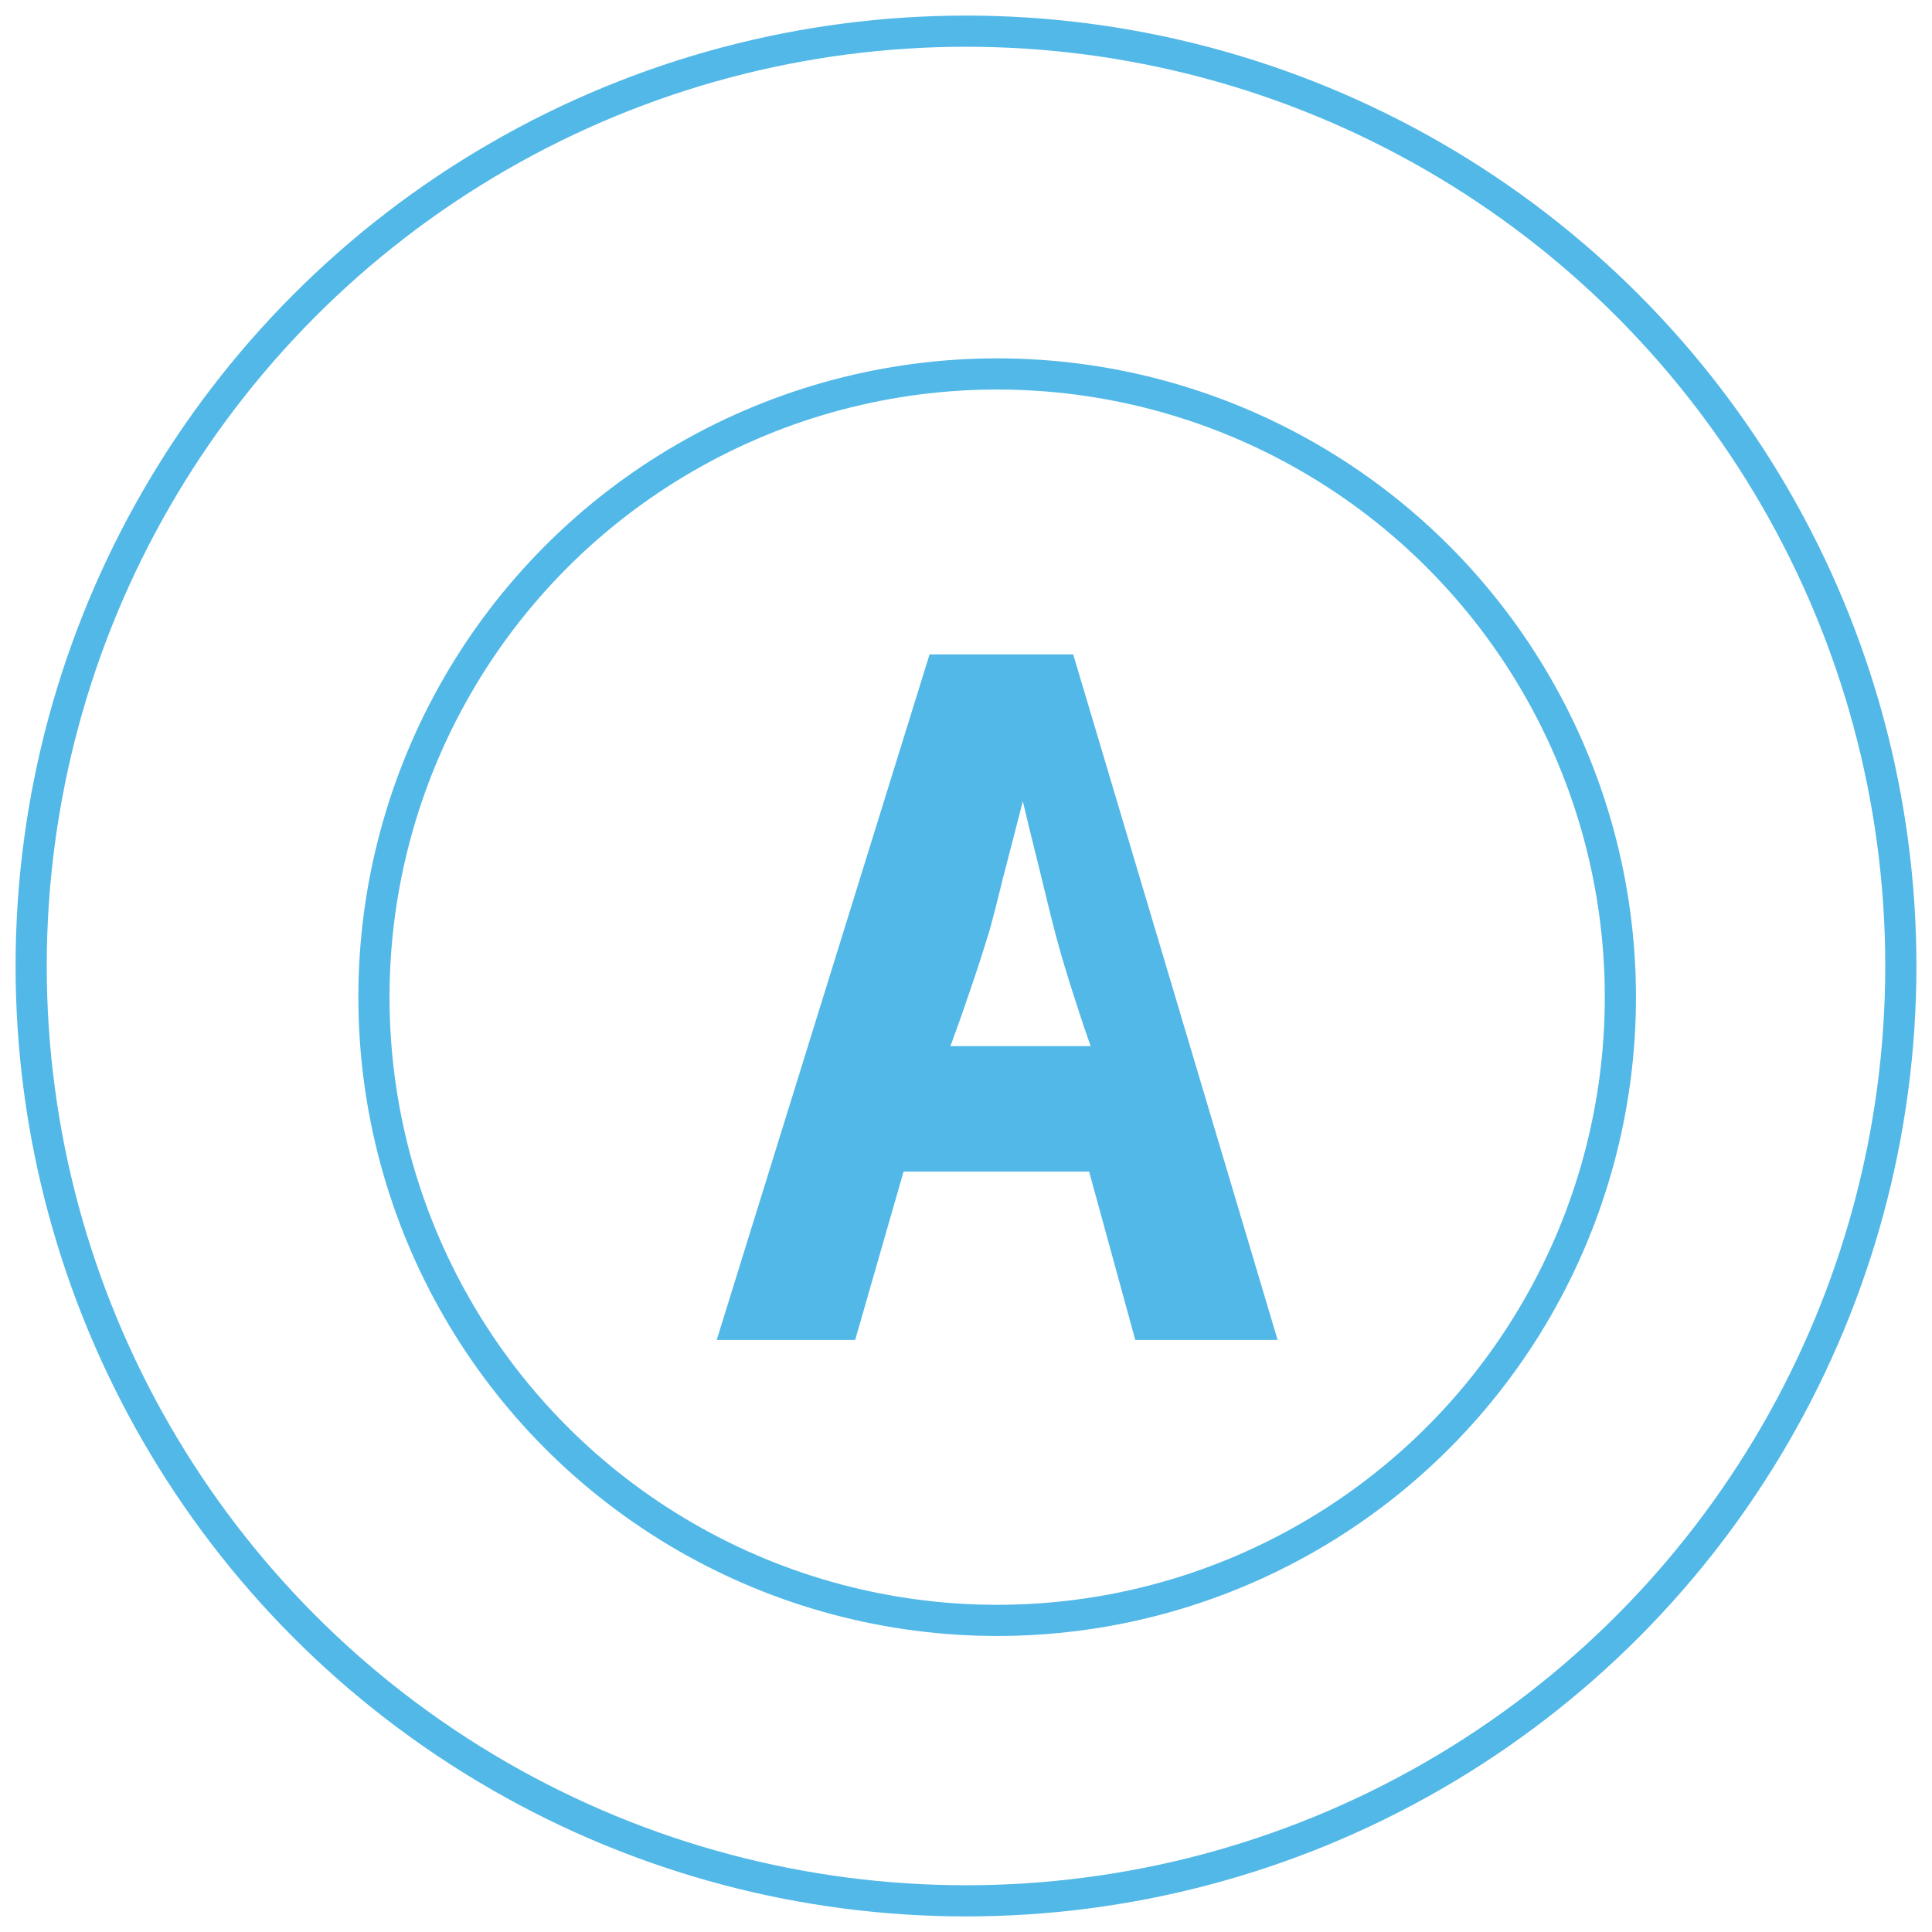
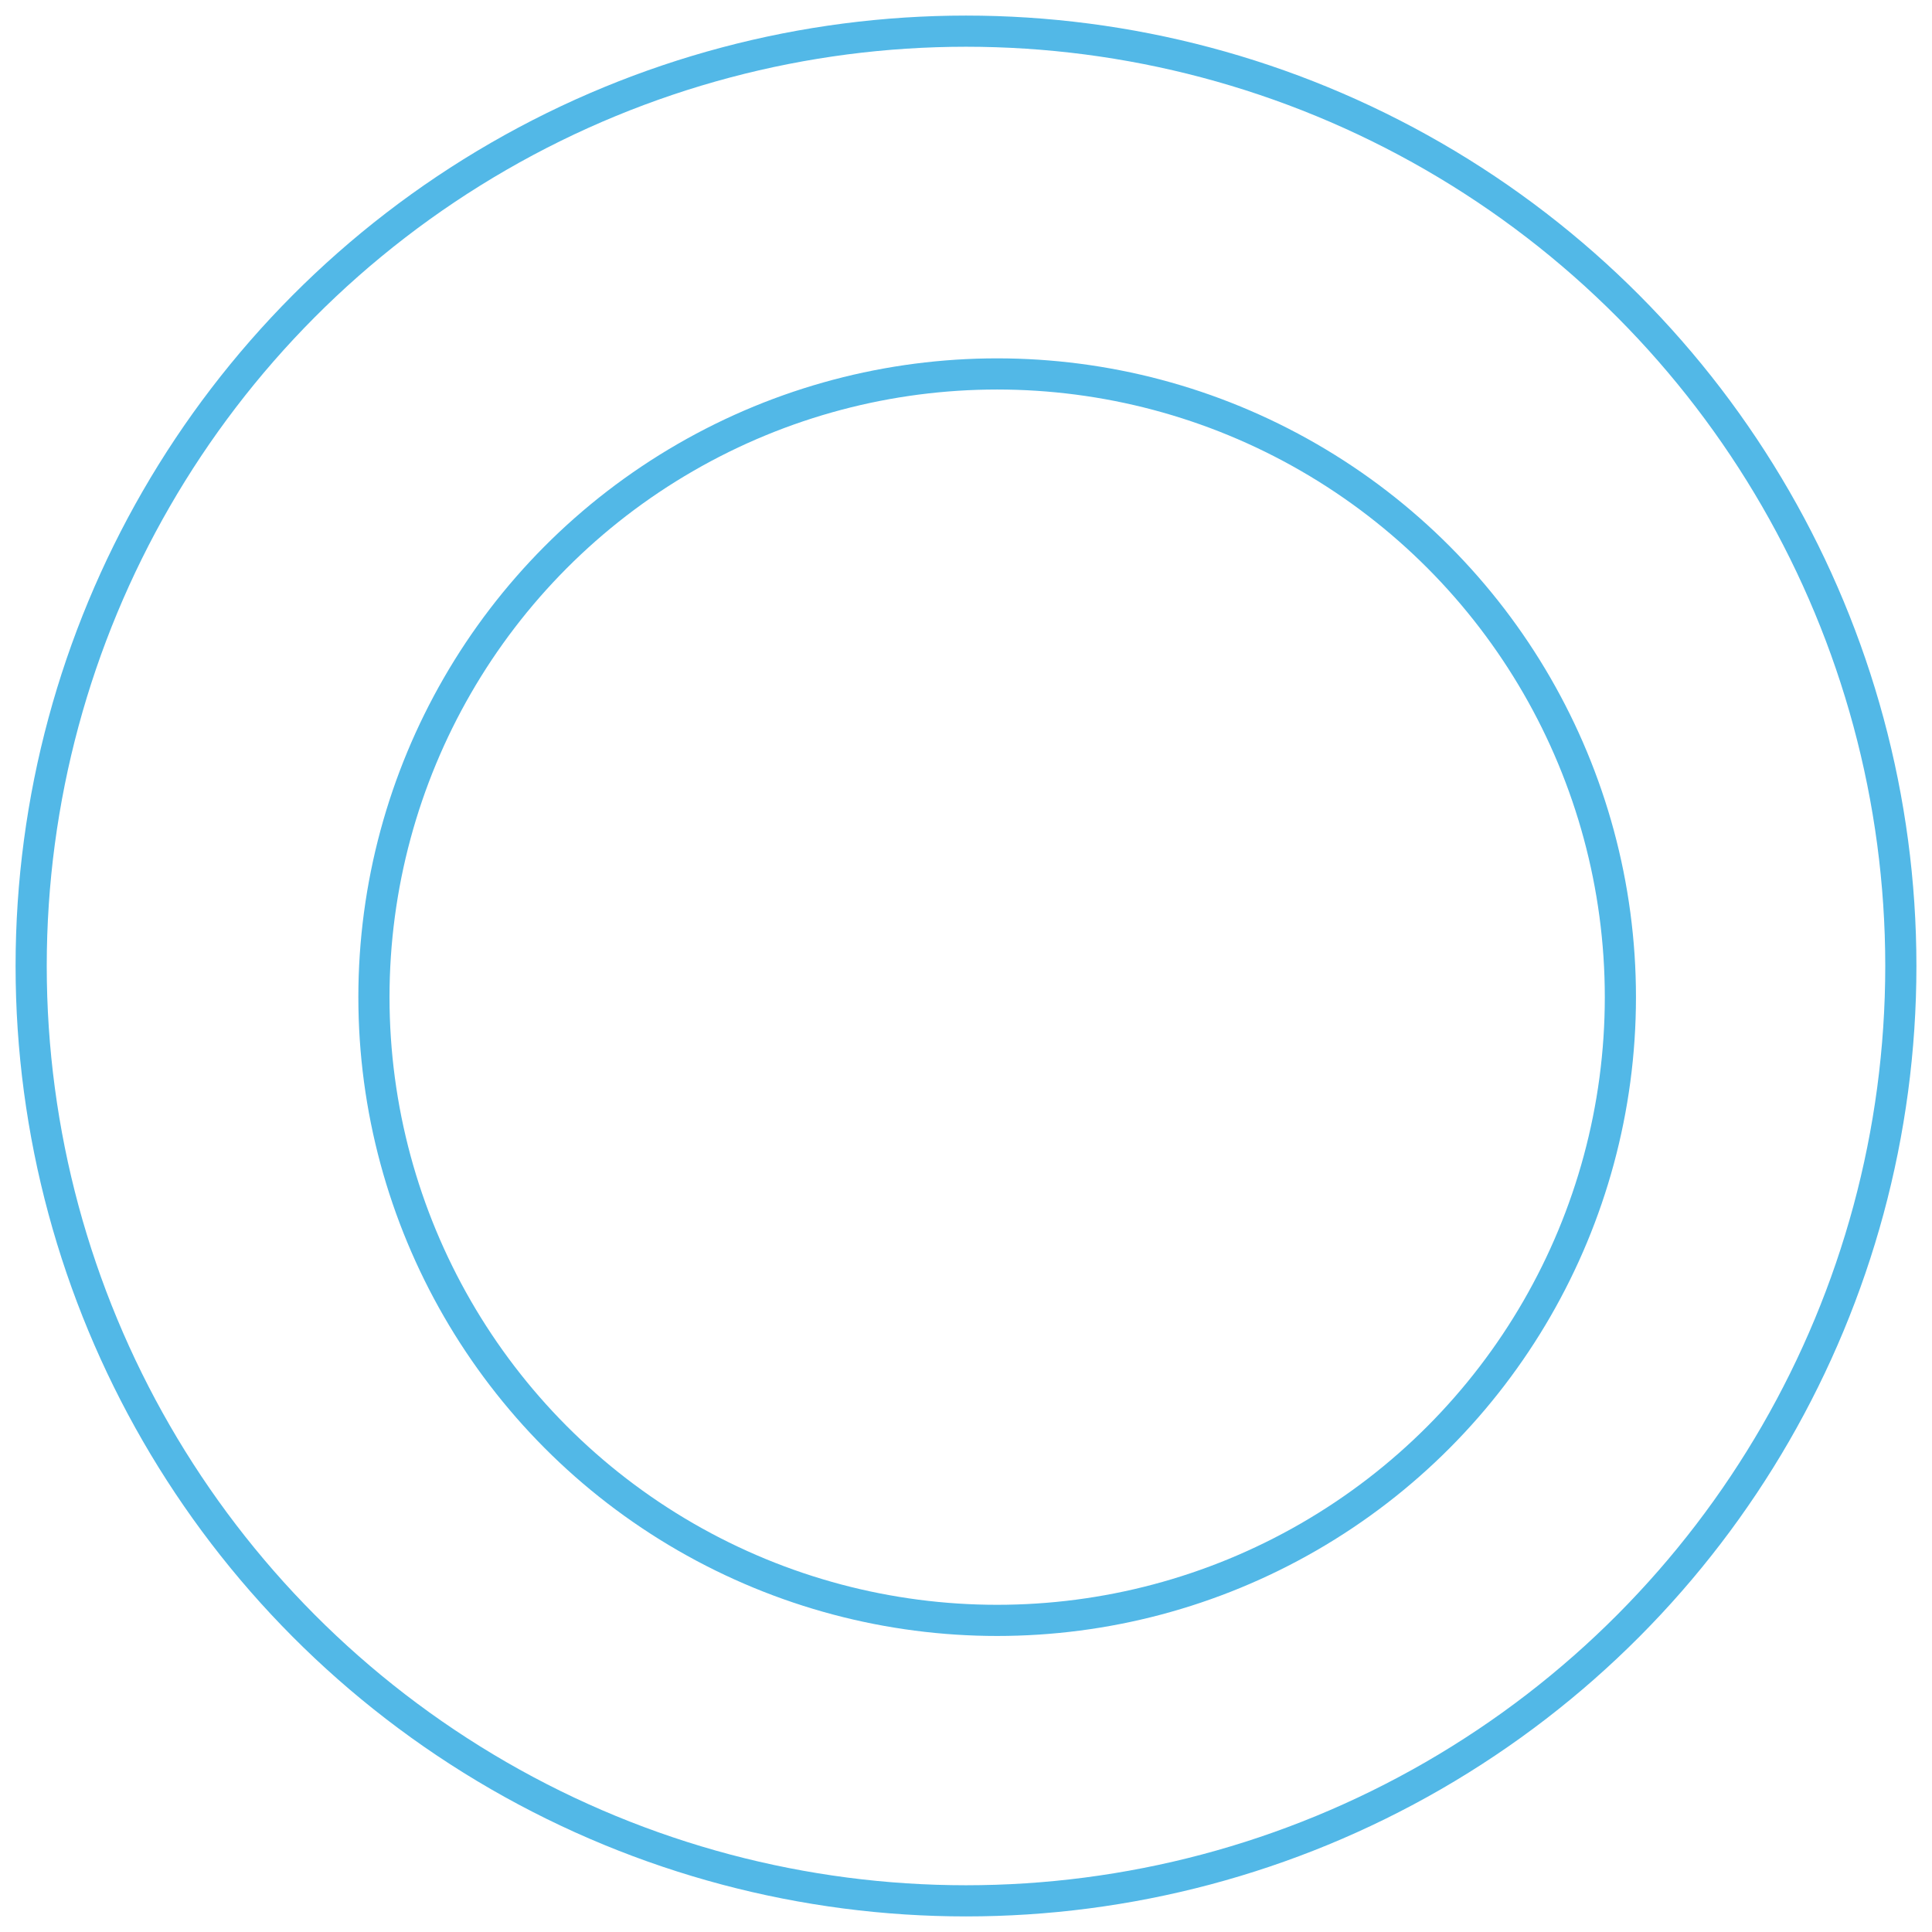
<svg xmlns="http://www.w3.org/2000/svg" width="62px" height="62px" viewBox="0 0 62 62" version="1.1">
  <title>Group 37</title>
  <desc>Created with Sketch.</desc>
  <g id="Page-1" stroke="none" stroke-width="1" fill="none" fill-rule="evenodd">
    <g id="Group-37" transform="translate(1, 1)">
      <circle id="Oval-10" stroke="#52B8E7" cx="30" cy="30" r="30" />
      <circle id="Oval-10" stroke="#52B8E7" cx="31" cy="31" r="20" />
-       <path d="M33.44,20 L40,42 L35.432,42 L33.951,36.597 L27.997,36.597 L26.443,42 L22,42 L28.831,20 L33.44,20 Z M34,32.571 C33.856,32.17 33.713,31.744 33.569,31.294 C33.441,30.906 33.305,30.473 33.161,29.997 C33.018,29.52 32.882,29.026 32.753,28.515 C32.723,28.393 32.687,28.246 32.645,28.076 C32.604,27.906 32.559,27.72 32.509,27.519 C32.46,27.318 32.409,27.109 32.356,26.891 C32.304,26.673 32.251,26.461 32.198,26.257 C32.077,25.773 31.952,25.259 31.824,24.714 C31.695,25.218 31.567,25.716 31.438,26.206 C31.385,26.417 31.329,26.637 31.268,26.865 C31.208,27.093 31.149,27.323 31.093,27.555 C31.036,27.786 30.979,28.013 30.923,28.234 C30.866,28.456 30.811,28.662 30.758,28.852 C30.645,29.22 30.539,29.556 30.441,29.859 C30.343,30.162 30.244,30.456 30.146,30.743 C30.048,31.029 29.948,31.318 29.846,31.611 C29.744,31.904 29.628,32.224 29.5,32.571 L34,32.571 Z" id="A" fill="#52B8E7" />
    </g>
  </g>
</svg>